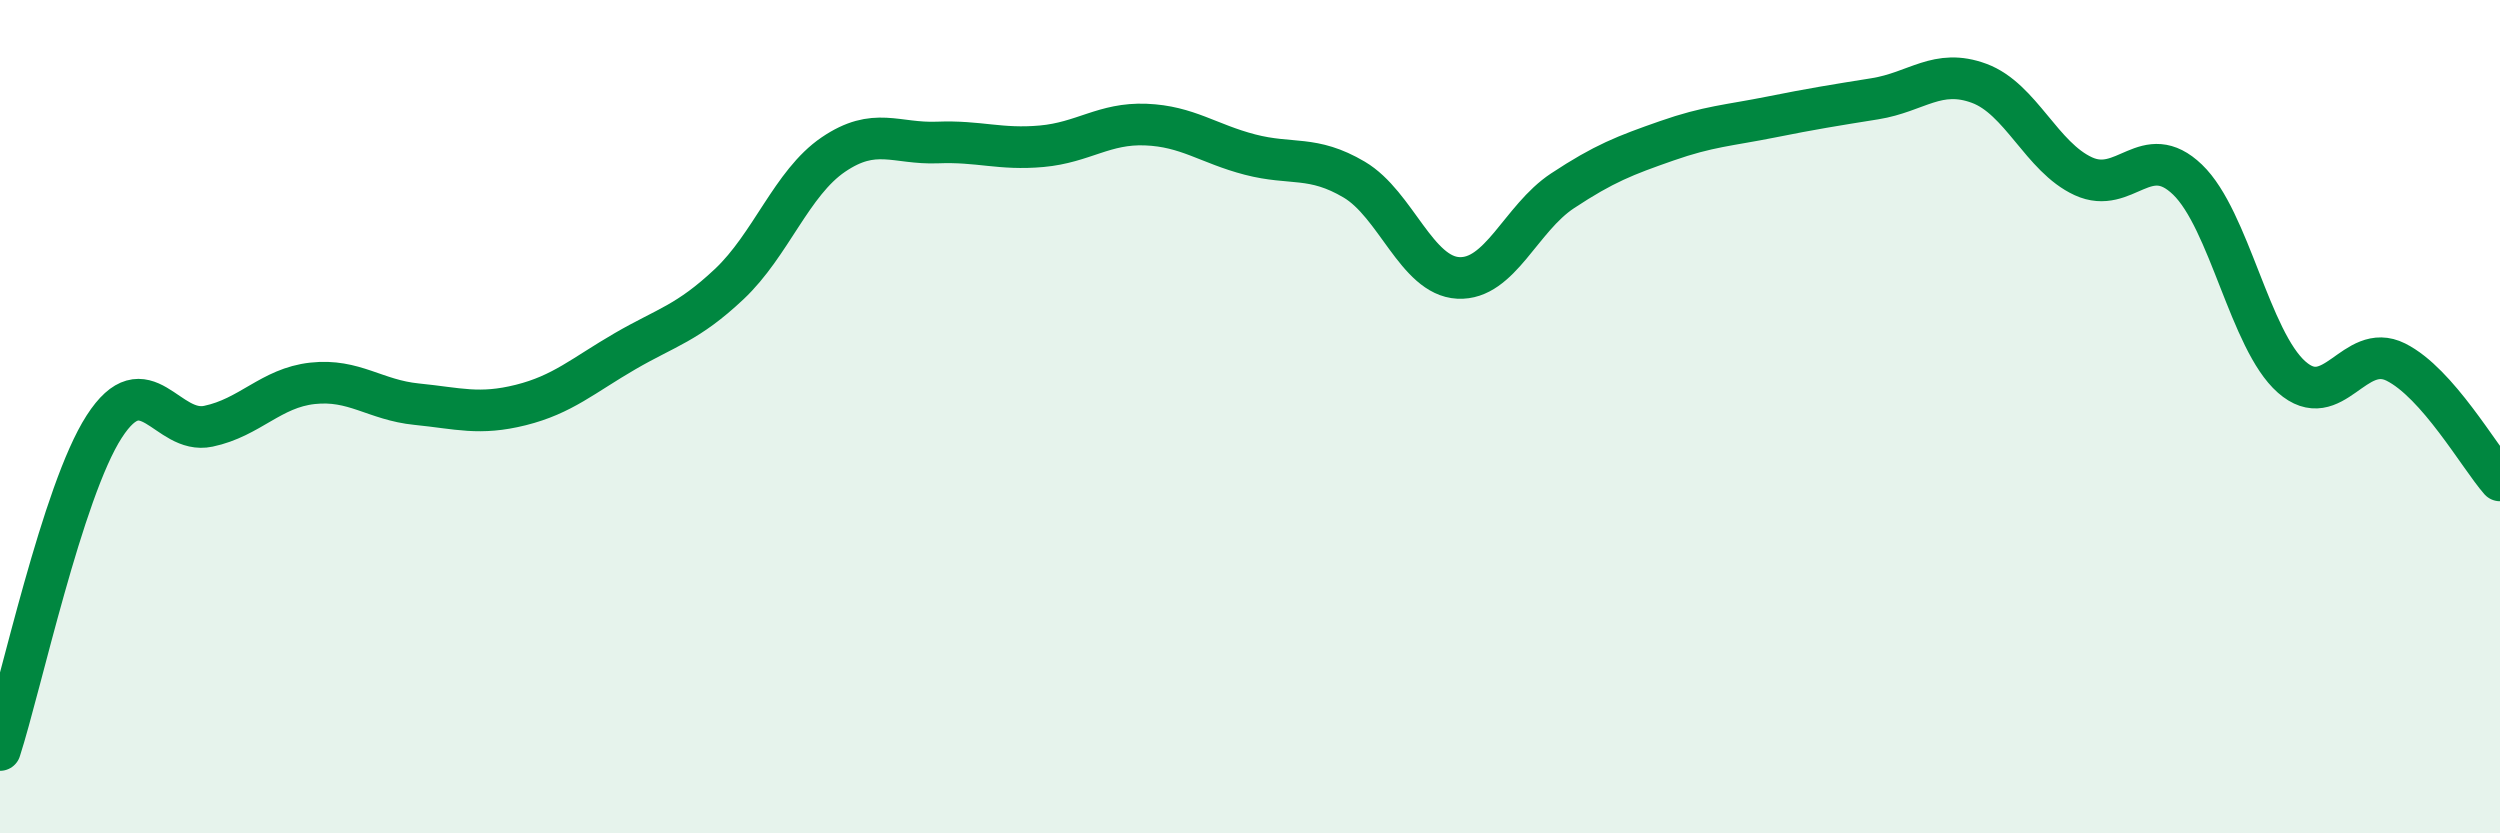
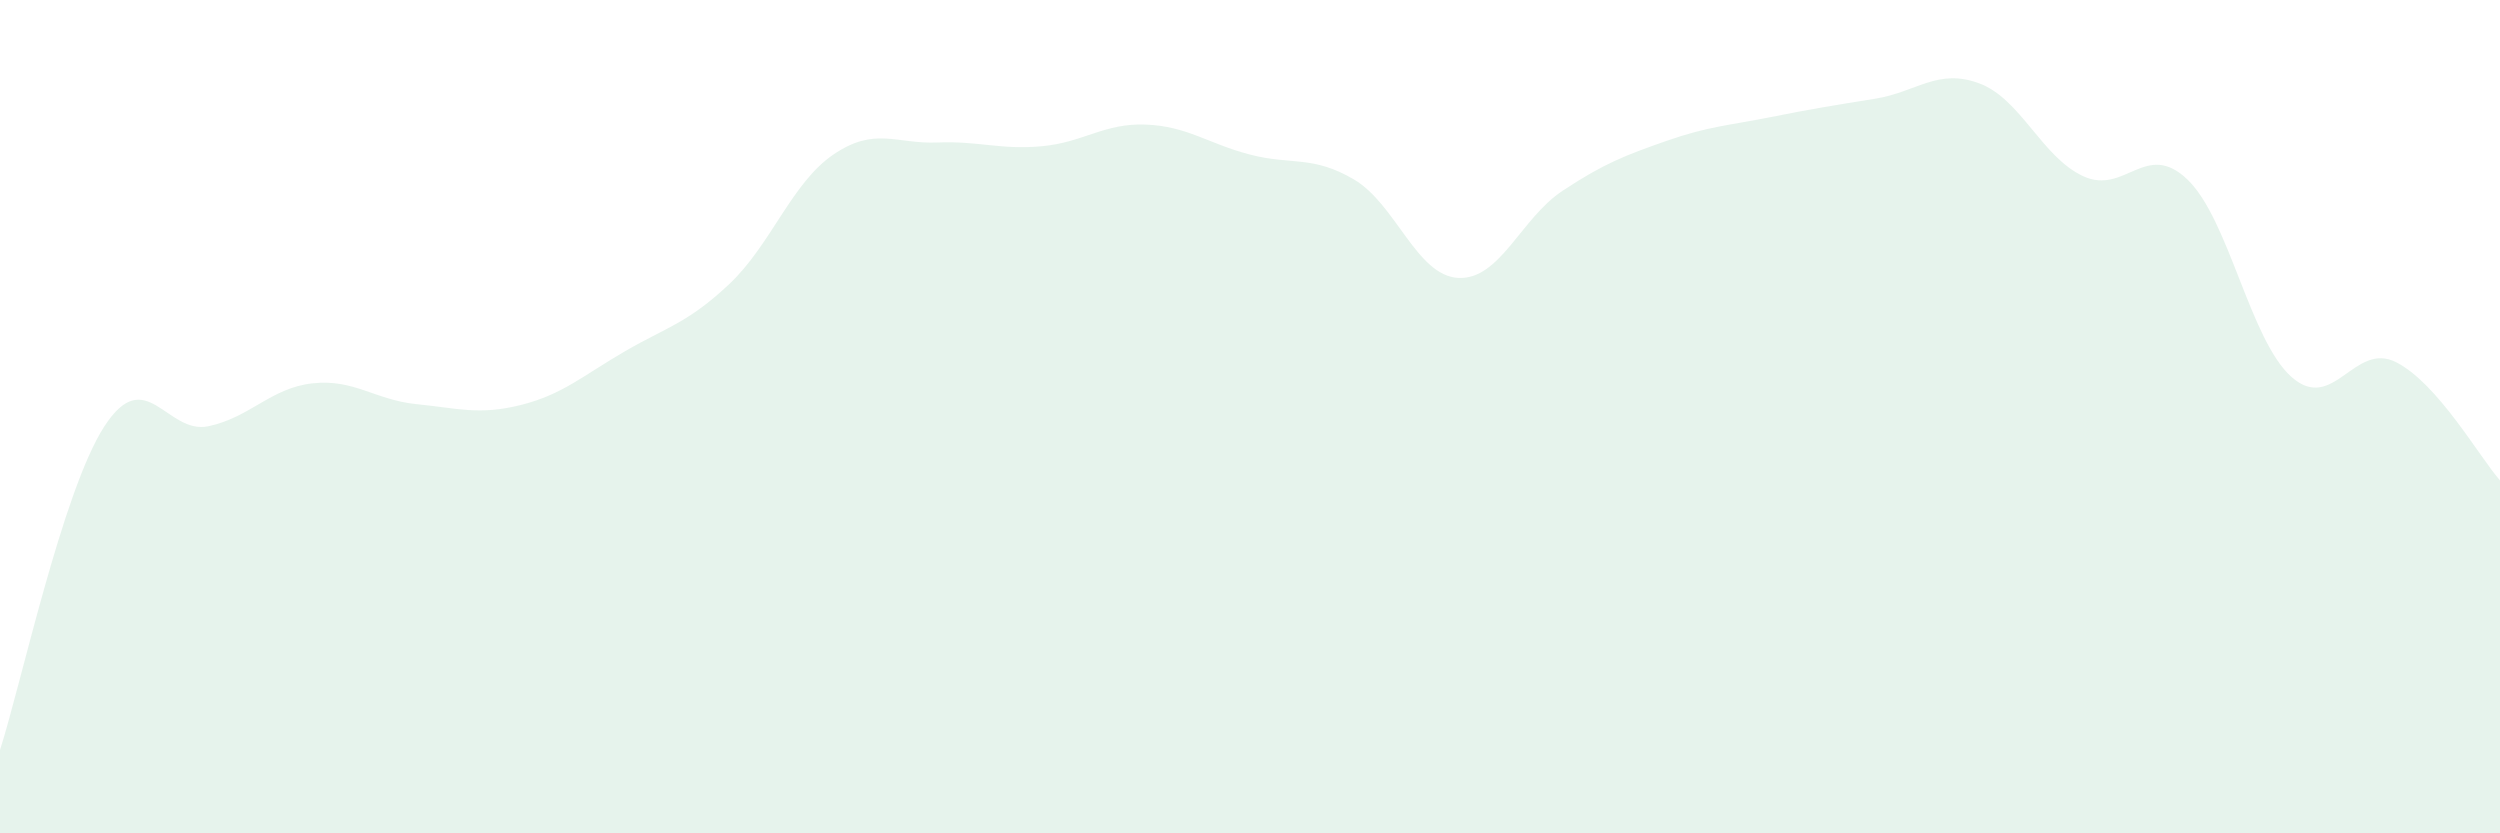
<svg xmlns="http://www.w3.org/2000/svg" width="60" height="20" viewBox="0 0 60 20">
  <path d="M 0,18 C 0.5,16.45 1.5,11.79 2.5,10.24 C 3.5,8.69 4,10.44 5,10.23 C 6,10.02 6.5,9.31 7.5,9.2 C 8.5,9.09 9,9.6 10,9.7 C 11,9.8 11.5,9.97 12.5,9.72 C 13.5,9.47 14,9.01 15,8.43 C 16,7.85 16.5,7.76 17.5,6.82 C 18.5,5.88 19,4.39 20,3.71 C 21,3.03 21.5,3.46 22.5,3.42 C 23.5,3.38 24,3.6 25,3.51 C 26,3.42 26.5,2.95 27.5,2.99 C 28.5,3.03 29,3.45 30,3.71 C 31,3.97 31.5,3.72 32.5,4.31 C 33.5,4.9 34,6.62 35,6.67 C 36,6.72 36.5,5.24 37.5,4.58 C 38.5,3.92 39,3.73 40,3.38 C 41,3.03 41.5,3.01 42.5,2.81 C 43.5,2.61 44,2.53 45,2.37 C 46,2.21 46.5,1.63 47.5,2 C 48.5,2.37 49,3.77 50,4.23 C 51,4.69 51.5,3.35 52.5,4.31 C 53.5,5.27 54,8.17 55,9.05 C 56,9.93 56.5,8.19 57.5,8.69 C 58.5,9.19 59.5,10.96 60,11.53L60 20L0 20Z" fill="#008740" opacity="0.1" stroke-linecap="round" stroke-linejoin="round" />
-   <path d="M 0,18 C 0.5,16.45 1.5,11.79 2.5,10.24 C 3.5,8.69 4,10.44 5,10.23 C 6,10.02 6.5,9.31 7.5,9.2 C 8.5,9.09 9,9.6 10,9.7 C 11,9.8 11.5,9.97 12.5,9.72 C 13.5,9.47 14,9.01 15,8.43 C 16,7.85 16.5,7.76 17.5,6.82 C 18.5,5.88 19,4.39 20,3.71 C 21,3.03 21.5,3.46 22.5,3.42 C 23.5,3.38 24,3.6 25,3.51 C 26,3.42 26.5,2.95 27.5,2.99 C 28.5,3.03 29,3.45 30,3.71 C 31,3.97 31.5,3.72 32.5,4.31 C 33.5,4.9 34,6.62 35,6.67 C 36,6.72 36.5,5.24 37.5,4.58 C 38.5,3.92 39,3.73 40,3.38 C 41,3.03 41.5,3.01 42.5,2.81 C 43.5,2.61 44,2.53 45,2.37 C 46,2.21 46.5,1.63 47.5,2 C 48.5,2.37 49,3.77 50,4.23 C 51,4.69 51.5,3.35 52.5,4.31 C 53.5,5.27 54,8.17 55,9.05 C 56,9.93 56.5,8.19 57.5,8.69 C 58.5,9.19 59.5,10.96 60,11.53" stroke="#008740" stroke-width="1" fill="none" stroke-linecap="round" stroke-linejoin="round" />
</svg>